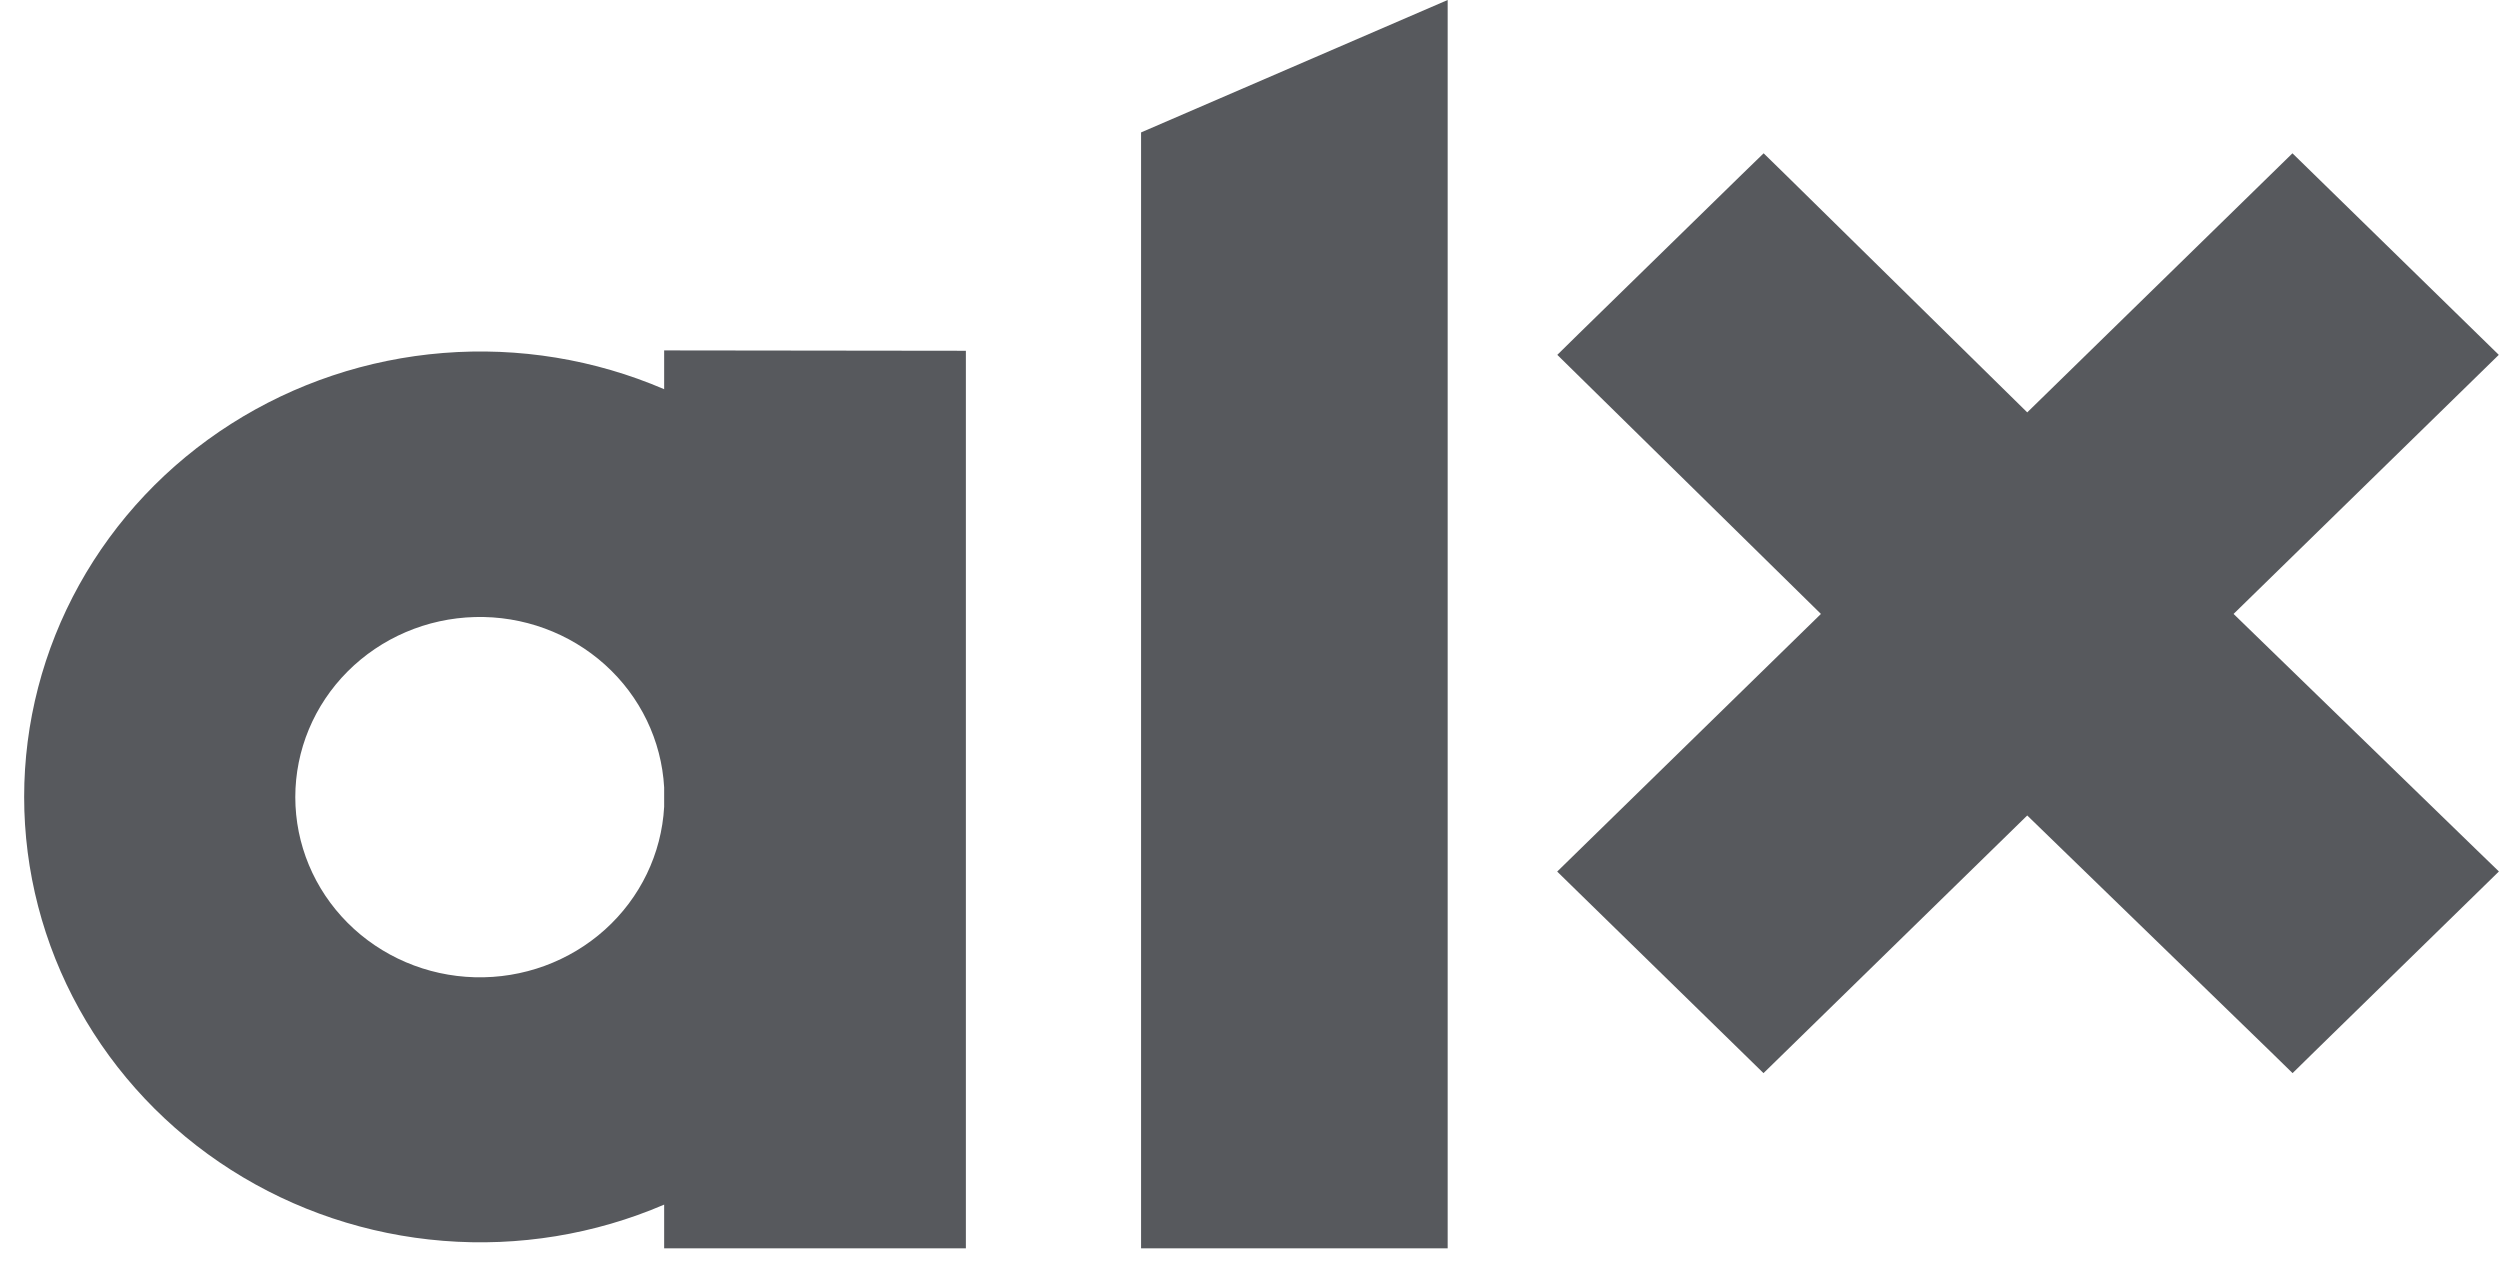
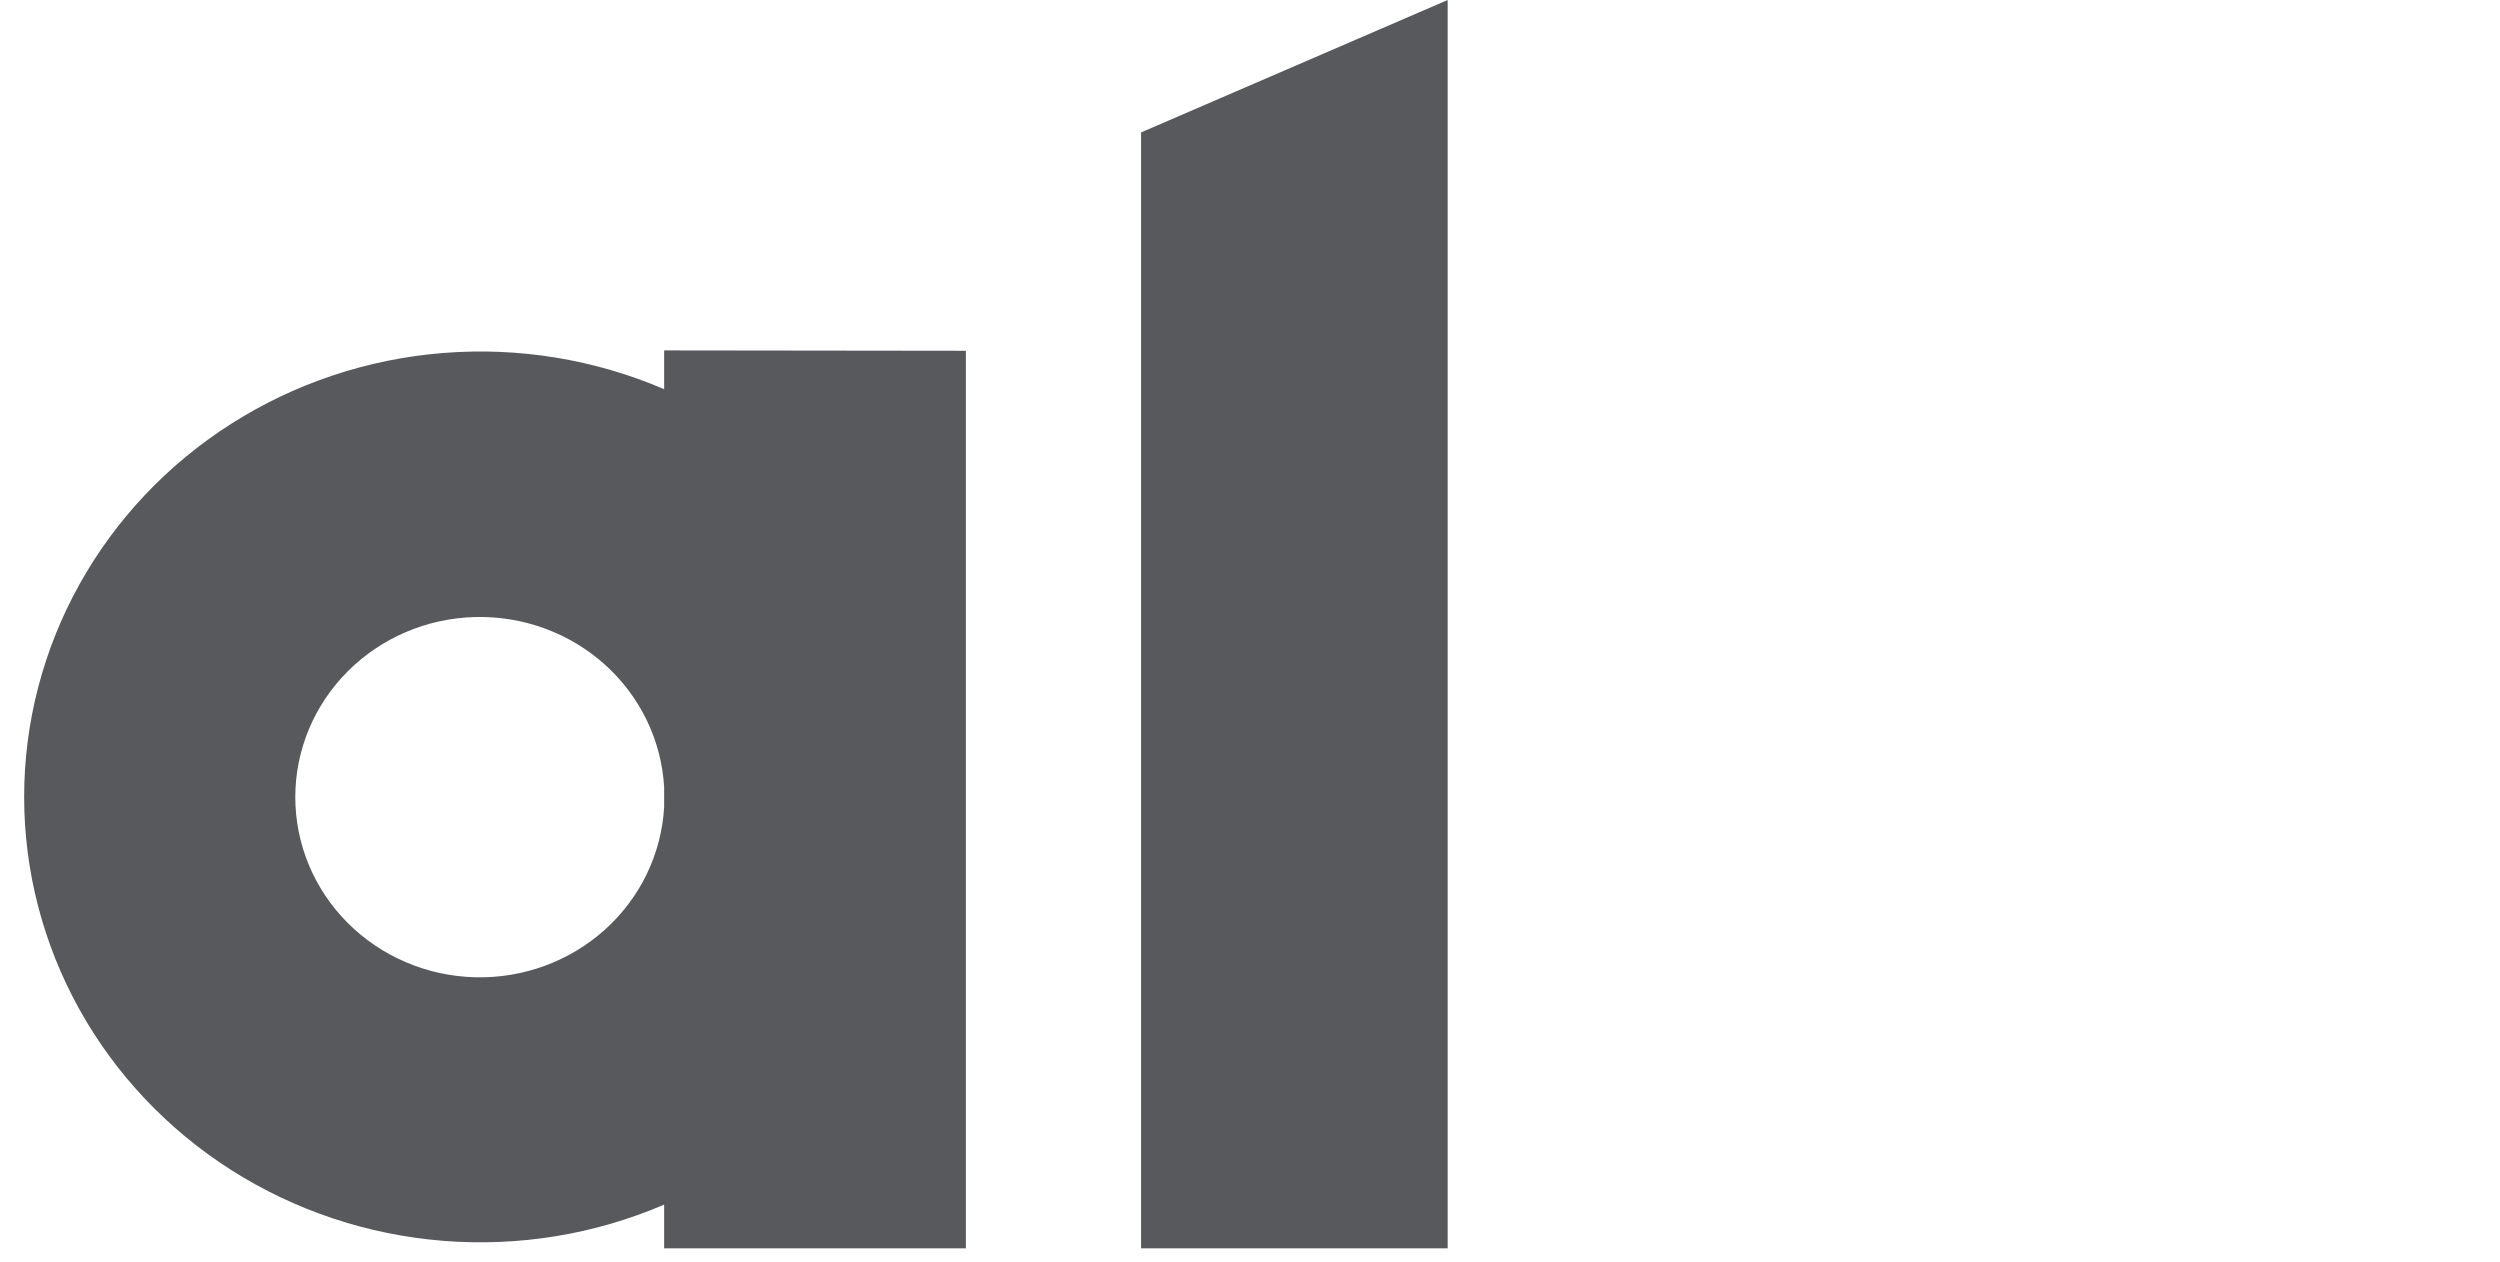
<svg xmlns="http://www.w3.org/2000/svg" width="103" height="52" viewBox="0 0 103 52" fill="none">
  <g clip-path="url(#clip0_2876_23469)">
-     <path d="M102.055 35.034L92.023 25.294L102.06 15.49L102.95 14.62L102.06 13.75L95.34 7.186L94.449 6.316L93.559 7.186L83.522 16.99L73.552 7.186L72.662 6.316L71.766 7.186L65.046 13.75L64.161 14.62L65.046 15.49L75.022 25.294L65.046 35.039L64.156 35.909L65.046 36.779L71.766 43.343L72.656 44.213L73.547 43.343L83.522 33.598L93.564 43.343L94.454 44.213L95.34 43.343L102.06 36.779L102.955 35.904L102.055 35.034Z" fill="#57595D" />
    <path d="M47.012 5.456V51.431H59.644V0L47.012 5.456Z" fill="#57595D" />
    <path d="M27.363 33.243C27.256 35.175 26.381 36.989 24.925 38.3C23.468 39.611 21.545 40.316 19.565 40.263C17.584 40.211 15.703 39.406 14.321 38.02C12.939 36.634 12.166 34.776 12.166 32.842C12.166 30.908 12.939 29.05 14.321 27.665C15.703 26.279 17.584 25.474 19.565 25.422C21.545 25.369 23.468 26.074 24.925 27.385C26.381 28.696 27.256 30.51 27.363 32.441V33.243ZM27.363 14.437V16.035C24.502 14.806 21.372 14.293 18.256 14.543C15.141 14.792 12.138 15.796 9.52 17.464C6.902 19.131 4.752 21.41 3.263 24.094C1.775 26.777 0.995 29.781 0.995 32.833C0.995 35.884 1.775 38.888 3.263 41.571C4.752 44.255 6.902 46.533 9.52 48.201C12.138 49.869 15.141 50.873 18.256 51.122C21.372 51.372 24.502 50.859 27.363 49.63V51.431H39.794V14.452L27.363 14.437Z" fill="#57595D" />
  </g>
  <defs>
    <clipPath id="clip0_2876_23469">
      <rect width="102" height="52" fill="white" transform="translate(0.995)" />
    </clipPath>
  </defs>
</svg>